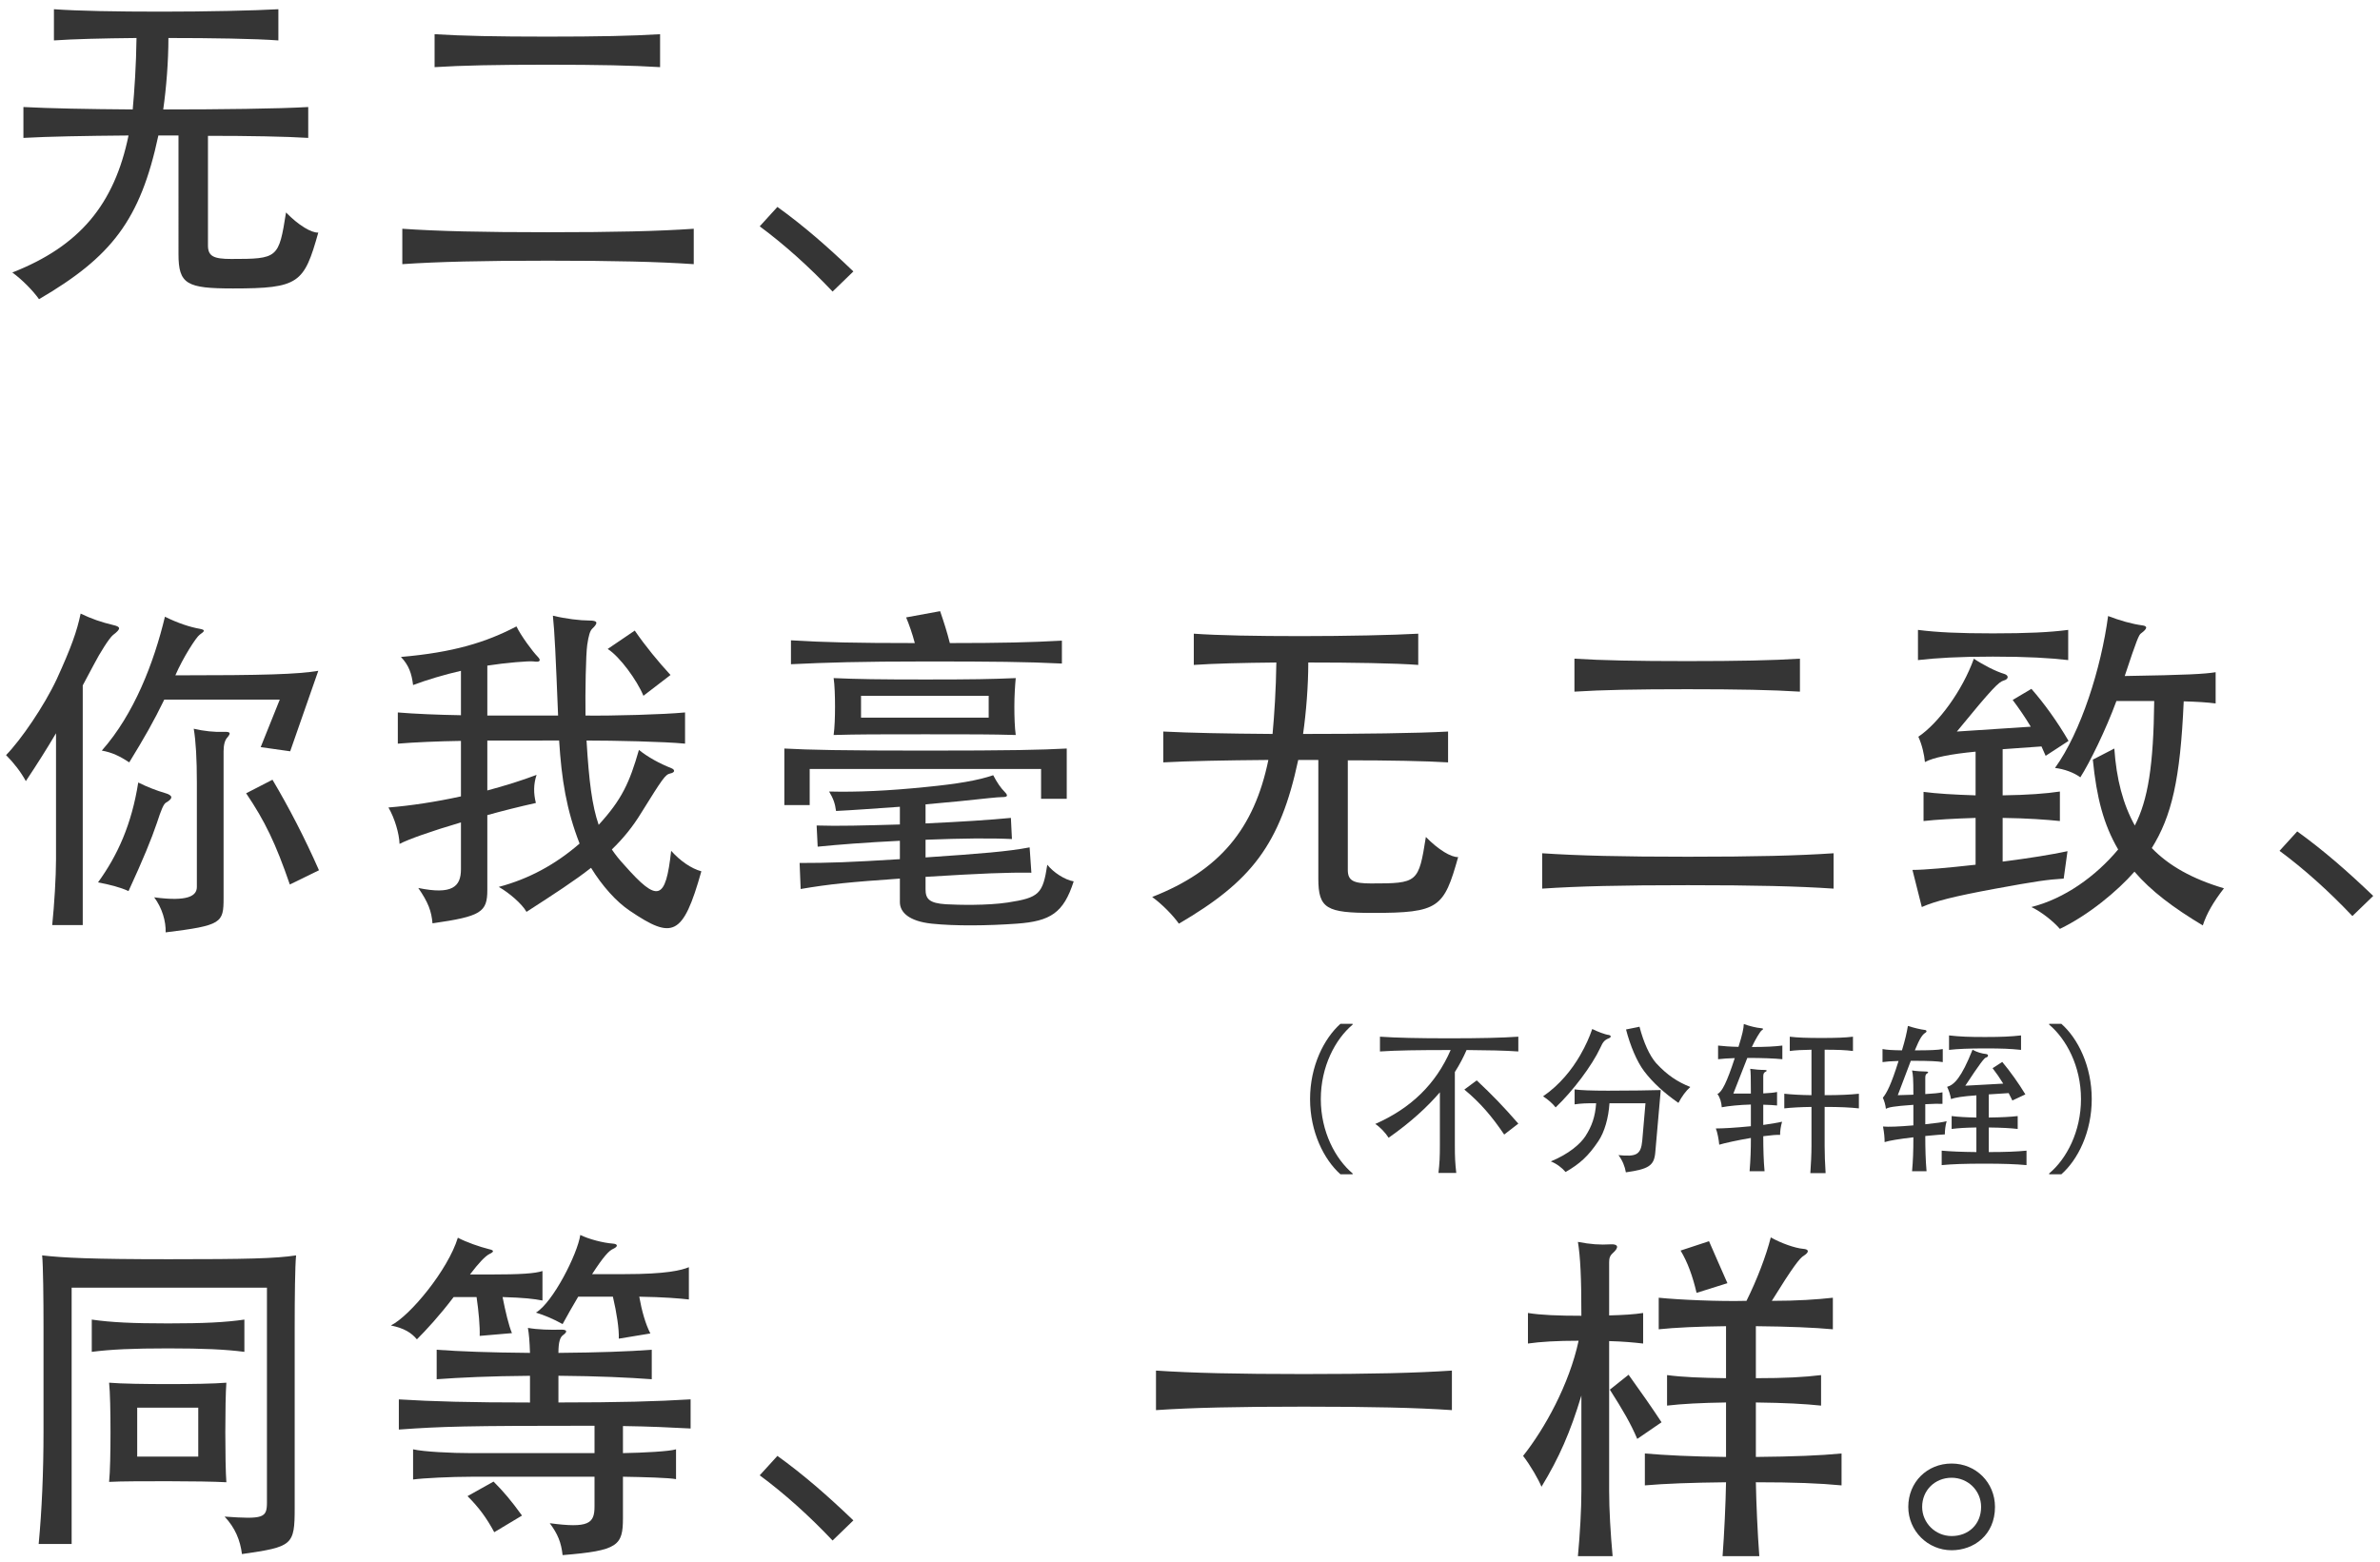
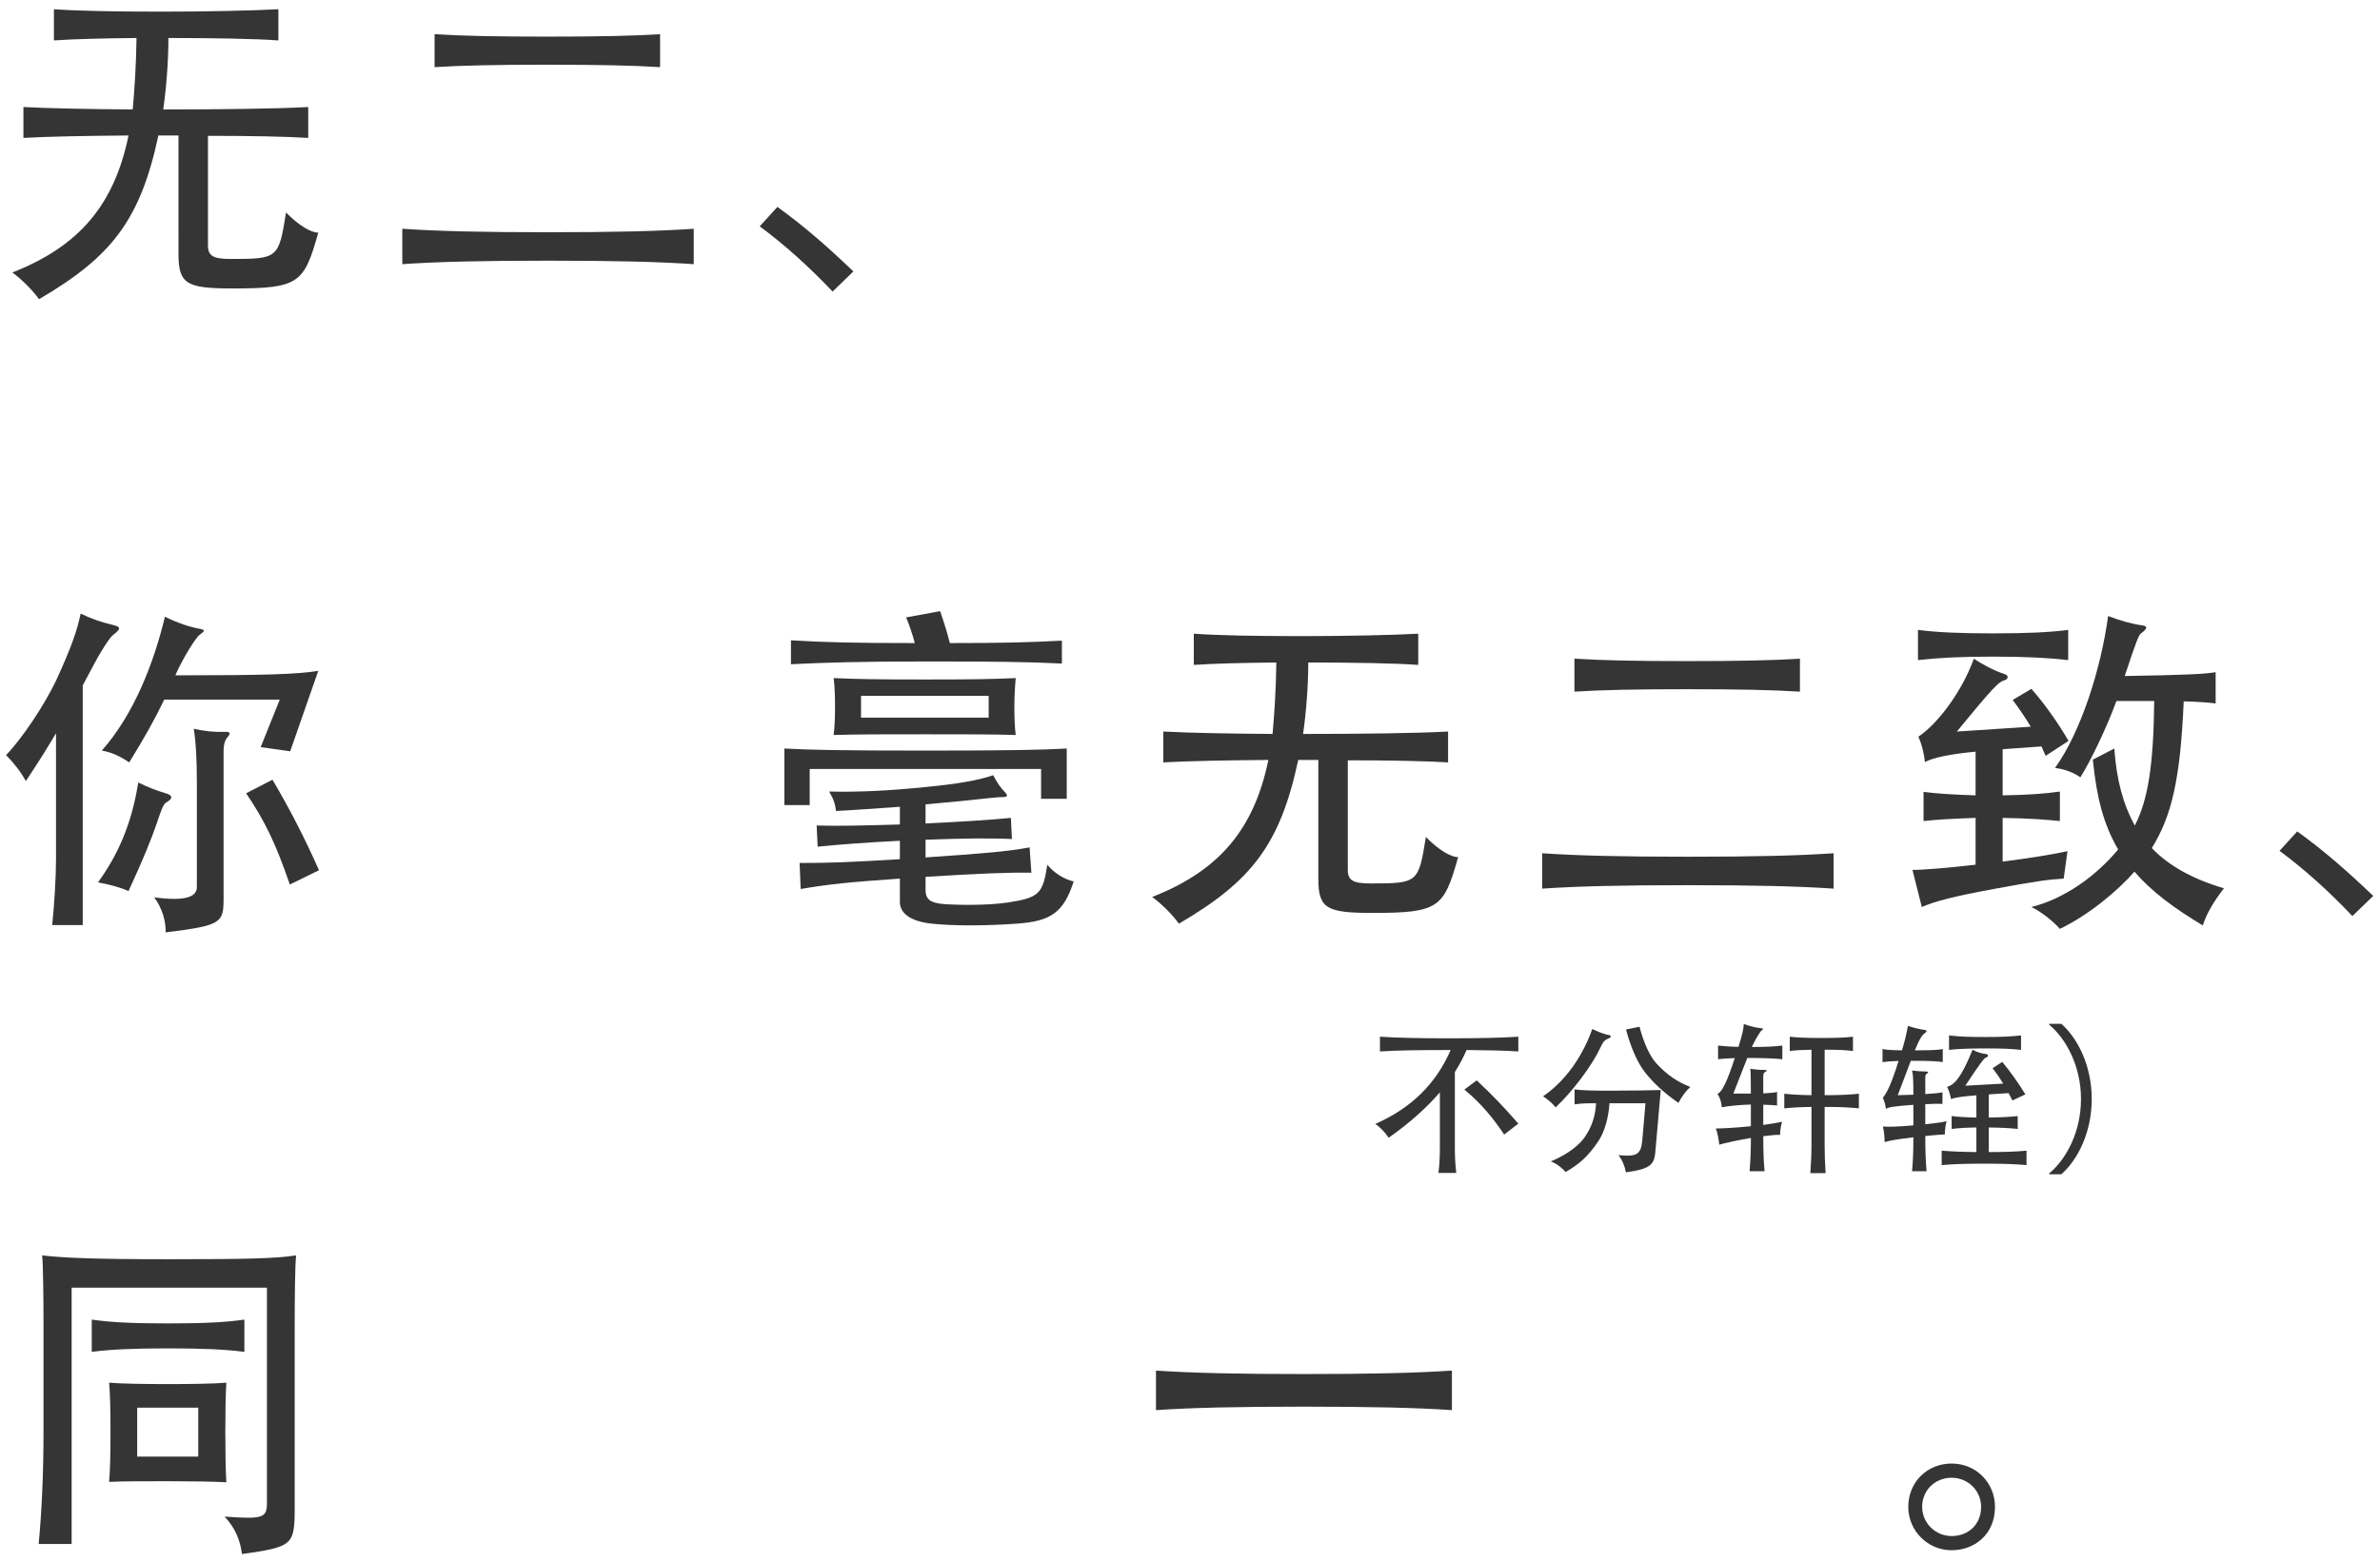
<svg xmlns="http://www.w3.org/2000/svg" version="1.1" id="レイヤー_1" x="0px" y="0px" width="393px" height="258px" viewBox="0 0 393 258" enable-background="new 0 0 393 258" xml:space="preserve">
  <g>
    <g>
      <g>
        <path fill="#353535" d="M50.897,17.676v5.099c-3.61-0.231-9.853-0.342-16.557-0.342v18.1c0,1.778,0.918,2.234,3.839,2.234     c7.732,0,7.85-0.114,9.051-7.678c2.061,2.12,4.181,3.383,5.327,3.325c-2.351,8.364-3.151,9.224-14.091,9.224     c-7.619,0-8.993-0.688-8.993-5.672V22.374h-3.321C23.169,36.352,18.416,42.42,6.444,49.411c-0.974-1.374-2.751-3.207-4.408-4.408     c11.109-4.356,16.839-11.23,19.187-22.629c-7.215,0.059-13.173,0.169-17.357,0.4v-5.099c4.298,0.228,10.543,0.345,18.048,0.4     c0.283-3.034,0.573-7.388,0.628-11.799c-5.672,0.055-10.371,0.172-13.636,0.4V1.523c4.012,0.287,10.256,0.4,17.703,0.4     c7.388,0,15.411-0.172,19.359-0.4v5.154c-3.721-0.287-11.109-0.4-18.158-0.4c0,3.838-0.341,8.192-0.856,11.799     C36.174,18.076,45.967,17.962,50.897,17.676z" />
        <path fill="#353535" d="M90.494,43.052c-10.999,0-18.158,0.173-24.062,0.573V37.78c5.958,0.404,13.063,0.573,24.062,0.573     s18.158-0.169,24.062-0.573v5.845C108.652,43.225,101.492,43.052,90.494,43.052z M90.376,10.688     c-8.475,0-14.029,0.115-18.614,0.401v-5.44c4.585,0.283,10.139,0.4,18.614,0.4c8.479,0,14.037-0.117,18.622-0.4v5.44     C104.413,10.803,98.854,10.688,90.376,10.688z" />
        <path fill="#353535" d="M137.48,48.151c-3.952-4.181-8.074-7.847-12.03-10.771l2.92-3.208c4.301,3.097,8.25,6.532,12.545,10.657     L137.48,48.151z" />
        <path fill="#353535" d="M4.265,129.001c-0.8-1.488-2.001-3.035-3.265-4.294c2.465-2.52,6.303-8.133,8.368-12.545     c2.403-5.268,3.321-7.85,3.949-10.826c1.775,0.86,3.439,1.43,5.386,1.892c1.201,0.283,1.374,0.573-0.055,1.657     c-0.573,0.462-2.12,2.865-3.152,4.871c-0.632,1.205-1.26,2.35-1.833,3.438v39.582H8.622c0.342-3.323,0.628-7.963,0.628-10.825     v-20.854C7.759,123.619,6.213,126.08,4.265,129.001z M25.921,135.877c-0.915,2.691-2.292,6.072-4.699,11.285     c-1.374-0.633-3.148-1.086-5.04-1.434c3.207-4.412,5.558-9.564,6.645-16.497c1.488,0.743,3.152,1.374,4.354,1.719     c1.433,0.4,1.433,0.915,0.228,1.605C27.008,132.784,26.608,133.758,25.921,135.877z M21.34,125.908     c-1.546-1.029-2.865-1.657-4.529-1.947c5.33-6.014,8.596-14.493,10.425-22.111c2.064,1.032,4.128,1.719,5.786,2.005     c0.863,0.173,0.863,0.346-0.055,0.974c-0.573,0.401-2.748,3.78-4.011,6.704c14.782,0,20.167-0.172,23.602-0.746l-4.64,13.291     l-4.871-0.69l3.151-7.847H27.126C25.407,119.093,23.802,121.9,21.34,125.908z M36.919,124.078v24.227     c0,4.129-0.286,4.529-9.566,5.676c0.055-1.836-0.573-4.012-1.892-5.787c5.558,0.744,7.046-0.231,7.046-1.719V129.29     c0-4.011-0.169-6.876-0.515-8.938c1.719,0.4,3.438,0.573,4.926,0.515c1.205-0.055,1.205,0.228,0.632,0.918     C37.151,122.187,36.919,122.987,36.919,124.078z M47.859,146.076c-2.347-6.818-4.122-10.485-7.215-15.066l4.35-2.237     c2.751,4.64,5.33,9.625,7.678,14.952L47.859,146.076z" />
-         <path fill="#353535" d="M76.115,122.359c-3.666,0.055-7.736,0.228-10.425,0.456v-5.154c2.689,0.231,6.759,0.4,10.425,0.459     v-7.333c-2.751,0.628-5.617,1.488-7.905,2.348c-0.231-1.892-0.688-3.266-2.006-4.64c8.651-0.746,14.037-2.406,19.077-5.04     c0.746,1.546,2.693,4.181,3.494,4.985c0.628,0.628,0.4,0.974-0.628,0.801c-0.746-0.118-4.757,0.227-7.677,0.686v8.248h11.686     c-0.401-9.966-0.573-13.746-0.86-16.495c2.064,0.515,4.526,0.801,6.014,0.801c1.436,0,1.491,0.4,0.462,1.374     c-0.345,0.346-0.573,1.087-0.804,2.638c-0.231,1.602-0.341,7.733-0.286,11.682c4.467,0.059,12.945-0.172,16.439-0.514v5.154     c-3.436-0.341-11.745-0.515-16.267-0.515c0.4,6.759,0.918,10.771,2.002,13.923c3.839-4.184,5.103-6.991,6.649-12.375     c1.488,1.205,3.376,2.233,5.385,3.034c0.57,0.231,0.629,0.691-0.231,0.863c-0.804,0.173-1.26,0.856-4.754,6.469     c-1.432,2.352-2.982,4.239-4.871,6.076c0.573,0.855,1.26,1.719,2.061,2.574c5.558,6.304,6.818,5.845,7.733-2.348     c1.546,1.719,3.325,2.922,4.985,3.381c-3.034,10.767-4.753,11.285-11.799,6.527c-2.234-1.486-4.585-4.121-6.415-7.102     c-2.693,2.121-6.131,4.354-10.657,7.273c-0.742-1.316-2.862-3.148-4.581-4.121c4.985-1.32,9.394-3.726,13.346-7.16     c-2.174-5.559-2.979-10.599-3.379-17.017H80.469v8.248c2.979-0.801,5.73-1.657,8.133-2.575c-0.515,1.546-0.515,3.038-0.114,4.64     c-2.807,0.627-5.554,1.318-8.019,2.005v12.372c0,3.666-1.029,4.354-9.052,5.5c-0.173-2.002-0.687-3.438-2.348-5.84     c5.558,1.146,7.046-0.174,7.046-3.094v-7.732c-5.043,1.484-8.71,2.803-10.139,3.549c-0.059-1.719-0.801-4.239-1.833-6.014     c3.608-0.287,7.792-0.918,11.972-1.834V122.359z M106.246,114.909c-1.032-2.52-3.894-6.469-5.899-7.733l4.467-3.035     c1.775,2.579,3.894,5.154,5.904,7.333L106.246,114.909z" />
        <path fill="#353535" d="M171.909,131.925v-4.926h-38.208v5.958h-4.184v-9.338c4.184,0.228,9.283,0.342,23.316,0.342     c14.036,0,19.077-0.114,23.315-0.342v8.306H171.909z M175.348,105.802v3.783c-5.903-0.29-11.4-0.344-22.343-0.344     c-10.998,0-16.498,0.172-22.396,0.455v-3.949c5.612,0.342,10.711,0.456,20.45,0.456c-0.401-1.547-0.974-3.148-1.433-4.239     l5.612-1.029c0.632,1.83,1.146,3.439,1.606,5.268C165.378,106.203,170.19,106.089,175.348,105.802z M138.054,133.932     c-0.169-1.265-0.459-2.064-1.146-3.211c4.581,0.117,9.793-0.113,15.983-0.746c5.213-0.511,8.592-1.083,11.112-1.947     c0.629,1.205,1.26,2.121,1.893,2.751c0.629,0.632,0.455,0.859-0.347,0.859c-0.859,0-2.692,0.227-7.159,0.687     c-1.718,0.173-3.666,0.342-5.558,0.515v3.15c6.073-0.285,10.543-0.572,14.092-0.914l0.173,3.492     c-3.549-0.172-8.192-0.116-14.265,0.115v2.92c9.279-0.631,13.577-0.974,17.185-1.66l0.29,4.184     c-3.957-0.059-8.078,0.111-17.475,0.684v2.064c0,1.546,0.573,2.292,3.383,2.465c2.002,0.109,6.759,0.227,10.194-0.291     c5.213-0.801,5.786-1.43,6.528-6.242c0.975,1.262,2.925,2.521,4.356,2.75c-1.663,5.211-3.838,6.586-9.396,6.986     c-4.867,0.346-10.135,0.404-14.032,0c-3.781-0.4-5.272-1.889-5.272-3.549V145.1c-8.247,0.573-11.685,0.916-16.383,1.719     l-0.174-4.297c4.931,0,8.251-0.115,16.557-0.631v-3.035c-5.841,0.287-10.138,0.631-13.574,0.974l-0.172-3.498     c3.493,0.118,7.847,0,13.746-0.169v-2.924C144.472,133.529,140.574,133.813,138.054,133.932z M152.833,121.268     c-7.615,0-11.282,0-15.178,0.117c0.168-1.205,0.23-2.92,0.23-4.698c0-1.719-0.062-3.607-0.23-4.699     c3.896,0.173,7.563,0.229,15.178,0.229c7.677,0,10.826-0.056,14.893-0.229c-0.11,1.146-0.228,2.921-0.228,4.699     c0,1.719,0.058,3.494,0.228,4.698C163.718,121.268,160.452,121.268,152.833,121.268z M163.258,114.909h-21.079v3.611h21.079     V114.909z" />
        <path fill="#353535" d="M239.116,120.813v5.095c-3.608-0.228-9.853-0.342-16.558-0.342v18.1c0,1.777,0.918,2.236,3.838,2.236     c7.733,0,7.852-0.117,9.053-7.678c2.064,2.121,4.185,3.381,5.33,3.321c-2.352,8.368-3.151,9.224-14.092,9.224     c-7.623,0-8.996-0.687-8.996-5.668v-19.594h-3.32c-2.979,13.98-7.732,20.051-19.705,27.037c-0.974-1.374-2.751-3.203-4.412-4.408     c11.112-4.354,16.84-11.23,19.188-22.629c-7.215,0.059-13.173,0.172-17.354,0.4v-5.095c4.298,0.228,10.54,0.345,18.045,0.4     c0.286-3.038,0.572-7.387,0.627-11.799c-5.667,0.055-10.364,0.172-13.632,0.4v-5.158c4.008,0.287,10.257,0.401,17.699,0.401     c7.392,0,15.41-0.172,19.363-0.401v5.158c-3.727-0.287-11.112-0.4-18.158-0.4c0,3.838-0.342,8.188-0.859,11.799     C224.396,121.212,234.189,121.095,239.116,120.813z" />
        <path fill="#353535" d="M278.712,146.189c-10.999,0-18.157,0.168-24.058,0.568v-5.841c5.957,0.399,13.059,0.573,24.058,0.573     s18.158-0.174,24.062-0.573v5.841C296.87,146.357,289.711,146.189,278.712,146.189z M278.6,113.825     c-8.478,0-14.035,0.11-18.619,0.401v-5.444c4.584,0.286,10.143,0.4,18.619,0.4c8.479,0,14.031-0.114,18.616-0.4v5.444     C292.631,113.936,287.077,113.825,278.6,113.825z" />
        <path fill="#353535" d="M332.346,115.6l3.092-1.836c2.121,2.409,4.299,5.444,6.133,8.596l-3.78,2.465     c-0.231-0.518-0.46-1.036-0.688-1.55l-6.414,0.459v7.62c4.123-0.059,7.16-0.287,9.453-0.631v4.871     c-2.293-0.232-5.33-0.46-9.453-0.515v7.215c4.522-0.573,8.018-1.146,10.709-1.719l-0.629,4.528c-2.691,0.17-4.41,0.4-11.57,1.719     c-6.477,1.201-9.68,2.003-11.858,2.977l-1.546-6.131c2.006,0,5.785-0.342,10.425-0.857v-7.731     c-3.666,0.114-6.473,0.282-8.593,0.515v-4.813c2.176,0.285,4.984,0.459,8.593,0.572v-7.217c-4.181,0.4-6.989,0.974-8.364,1.719     c-0.113-1.201-0.455-2.807-1.086-4.184c3.323-2.23,7.272-7.615,9.164-12.887c1.547,1.032,3.666,2.12,5.041,2.52     c0.744,0.231,0.744,0.859-0.113,1.087c-0.805,0.231-1.778,1.146-7.733,8.423l12.204-0.801     C334.409,118.465,333.377,116.973,332.346,115.6z M316.706,109.013v-4.985c3.151,0.401,6.705,0.573,12.373,0.573     c5.675,0,9.396-0.172,12.435-0.573v4.985c-2.981-0.345-6.76-0.573-12.435-0.573C323.411,108.44,319.744,108.667,316.706,109.013z      M340.141,153.406c-1.092-1.262-3.039-2.809-4.703-3.609c5.444-1.374,10.6-5.041,14.324-9.507     c-2.406-4.125-3.554-8.537-4.182-14.837l3.549-1.833c0.346,5.04,1.438,9.221,3.385,12.714c2.174-4.238,3.092-9.907,3.203-20.561     h-6.242c-1.719,4.695-4.412,10.194-5.957,12.601c-1.088-0.801-2.693-1.374-4.183-1.547c4.299-5.958,7.619-16.498,8.767-25.09     c1.946,0.746,3.947,1.319,5.668,1.546c0.862,0.114,0.862,0.518-0.229,1.318c-0.346,0.228-0.688,0.974-2.693,7.043     c10.485-0.169,13.236-0.342,15.012-0.628v5.157c-1.319-0.172-3.094-0.29-5.272-0.345c-0.567,13.004-2.006,18.959-5.271,24.23     c2.811,2.924,6.703,5.098,11.916,6.646c-1.773,2.292-2.864,4.184-3.493,6.131c-4.867-2.92-8.533-5.672-11.285-8.879     C349.646,147.162,344.891,151.115,340.141,153.406z" />
        <path fill="#353535" d="M388.441,151.288c-3.955-4.185-8.078-7.851-12.03-10.771l2.921-3.211     c4.298,3.096,8.247,6.531,12.549,10.656L388.441,151.288z" />
        <path fill="#353535" d="M48.661,219.191v29.845c0,6.187-0.342,6.417-8.707,7.618c-0.283-2.236-1.088-4.297-2.865-6.187     c6.417,0.455,6.991,0.228,6.991-2.348v-35.46H11.83v42.331H6.385c0.518-5.441,0.801-11.854,0.801-18.501v-17.299     c0-4.471-0.055-10.256-0.228-11.861c3.494,0.4,8.195,0.633,20.968,0.633c12.773,0,17.585-0.115,20.965-0.633     C48.719,209.107,48.661,214.262,48.661,219.191z M27.754,222.686c-5.903,0-9.452,0.172-12.6,0.573v-5.329     c3.148,0.457,6.697,0.631,12.6,0.631c5.9,0,9.452-0.174,12.601-0.631v5.329C37.206,222.857,33.654,222.686,27.754,222.686z      M27.754,244.624c-3.721,0-7.85,0-9.738,0.112c0.169-1.659,0.231-4.926,0.231-8.188c0-3.267-0.062-6.648-0.231-8.195     c1.947,0.172,6.017,0.23,9.738,0.23c3.722,0,7.678-0.059,9.625-0.23c-0.118,1.547-0.173,4.93-0.173,8.195     c0,3.32,0.055,6.643,0.173,8.246C35.487,244.684,31.476,244.624,27.754,244.624z M32.739,232.479H22.655v8.078h10.083     L32.739,232.479L32.739,232.479z" />
-         <path fill="#353535" d="M68.842,221.193c-0.918-1.088-2.065-1.832-4.298-2.293c3.207-1.602,9.452-9.221,11.057-14.49     c1.429,0.744,3.548,1.49,5.154,1.891c0.804,0.174,0.915,0.401,0.059,0.803c-0.69,0.345-1.777,1.49-3.21,3.379h3.21     c5.269,0,7.505-0.168,8.762-0.572v4.869c-1.488-0.285-2.976-0.457-6.587-0.571c0.459,2.349,1.033,4.753,1.547,5.958l-5.327,0.457     c0.059-1.488-0.172-4.123-0.515-6.415H74.91C72.563,217.3,70.388,219.646,68.842,221.193z M72.107,227.781v-4.868     c4.008,0.287,8.647,0.459,15.407,0.519c-0.058-1.893-0.169-3.154-0.342-4.129c1.657,0.29,3.608,0.346,5.555,0.29     c0.915,0,1.032,0.343,0.231,0.914c-0.462,0.343-0.746,1.089-0.746,2.925c6.76-0.06,11.514-0.23,15.411-0.519v4.868     c-3.897-0.283-8.651-0.516-15.411-0.573v4.411c9.967,0,16.267-0.172,21.825-0.514v4.813c-3.266-0.173-6.814-0.346-11.171-0.404     v4.471c3.321-0.059,7.732-0.285,8.765-0.631v4.931c-1.088-0.231-5.444-0.347-8.765-0.402v6.813c0,4.587-0.801,5.388-9.966,6.133     c-0.231-2.12-0.805-3.493-2.12-5.271c6.417,0.859,7.391,0.06,7.391-2.75v-4.925H77.893c-3.383,0-8.023,0.229-9.683,0.457v-4.985     c1.715,0.4,6.3,0.631,9.683,0.631h20.278v-4.524c-21.542,0-25.035,0.114-32.312,0.629v-4.981     c5.503,0.343,11.803,0.515,21.655,0.515v-4.411C80.755,227.268,76.057,227.498,72.107,227.781z M81.614,253.044     c-1.26-2.349-2.52-4.065-4.412-5.959l4.294-2.401c1.609,1.602,2.924,3.147,4.702,5.612L81.614,253.044z M92.9,218.674     c-1.546-0.859-3.035-1.49-4.412-1.892c2.807-1.657,6.874-9.681,7.333-12.828c1.377,0.685,3.78,1.315,5.386,1.429     c0.804,0.059,0.915,0.46,0.058,0.859c-0.69,0.287-1.605,1.261-3.494,4.181h5.382c6.873,0,9.338-0.629,10.598-1.146v5.33     c-1.488-0.172-4.18-0.399-8.192-0.459c0.4,2.293,1.029,4.525,1.833,6.072l-5.213,0.86c0.059-1.606-0.342-4.241-0.973-6.933     h-5.728C94.505,215.809,93.701,217.184,92.9,218.674z" />
-         <path fill="#353535" d="M137.48,254.418c-3.952-4.182-8.074-7.848-12.03-10.768l2.92-3.207c4.301,3.093,8.25,6.531,12.545,10.652     L137.48,254.418z" />
        <path fill="#353535" d="M215.289,232.311c-10.998,0-18.503,0.168-24.406,0.572v-6.531c5.959,0.4,13.408,0.573,24.406,0.573     s18.559-0.173,24.459-0.573v6.531C233.848,232.479,226.287,232.311,215.289,232.311z" />
-         <path fill="#353535" d="M254.54,245.539c-0.459-1.146-1.833-3.551-3.038-5.096c3.553-4.469,7.622-11.801,9.169-19.021     c-3.61,0-6.358,0.174-8.368,0.463v-5.045c2.12,0.344,4.985,0.46,8.824,0.46c0-6.473-0.172-9.68-0.572-12.2     c2.063,0.401,3.664,0.512,5.44,0.401c1.146-0.06,1.435,0.456,0.345,1.429c-0.515,0.459-0.629,0.863-0.629,1.547v8.766     c2.292-0.059,4.121-0.169,5.613-0.401v5.046c-1.492-0.174-3.321-0.347-5.613-0.404v24.748c0,3.035,0.229,7.043,0.573,10.771     h-5.729c0.346-3.729,0.572-7.736,0.572-10.771v-15.756C259.294,236.55,257.461,240.727,254.54,245.539z M270.352,237.634     c-1.092-2.575-2.406-4.81-4.525-8.135l3.093-2.46c2.062,2.861,3.897,5.499,5.444,7.848L270.352,237.634z M273.898,219.533v-5.213     c3.385,0.343,10.025,0.633,14.492,0.515c1.719-3.438,3.267-7.505,4.012-10.479c1.721,0.974,4.013,1.773,5.33,1.888     c0.975,0.06,1.088,0.516,0.11,1.146c-0.628,0.342-1.829,1.889-5.268,7.446c4.239,0,7.504-0.228,10.079-0.515v5.213     c-3.094-0.286-7.158-0.458-12.715-0.514v8.588c4.811,0,8.021-0.17,10.769-0.512v5.041c-2.748-0.289-5.958-0.459-10.769-0.519     v8.997c6.301-0.061,10.597-0.231,14.15-0.573v5.269c-3.555-0.346-7.85-0.516-14.15-0.516c0.061,3.436,0.287,8.477,0.57,12.204     h-6.068c0.283-3.729,0.515-8.769,0.572-12.204c-5.613,0.061-10.197,0.229-13.404,0.516v-5.269     c3.262,0.283,7.791,0.515,13.404,0.573v-8.997c-4.126,0.06-7.277,0.229-9.738,0.519v-5.041c2.578,0.342,5.612,0.456,9.738,0.512     v-8.588C280.316,219.075,276.65,219.247,273.898,219.533z M280.148,213.518c-0.637-2.748-1.492-5.096-2.639-6.986l4.694-1.547     c0.862,2.006,1.838,4.184,3.039,6.932L280.148,213.518z" />
        <path fill="#353535" d="M322.266,256.023c-3.953,0-7.16-3.207-7.16-7.16c0-4.067,3.094-7.159,7.16-7.159     c4.012,0,7.158,3.151,7.158,7.159C329.424,253.503,325.932,256.023,322.266,256.023z M322.266,244.051     c-2.748,0-4.869,2.063-4.869,4.813c0,2.635,2.177,4.814,4.869,4.814c2.805,0,4.866-1.951,4.866-4.814     C327.132,246.17,324.957,244.051,322.266,244.051z" />
      </g>
    </g>
    <g>
      <g>
-         <path fill="#353535" d="M223.354,169.219c-2.886,2.418-5.254,6.953-5.254,12.29c0,5.438,2.443,9.925,5.254,12.285v0.136h-2.017     c-2.706-2.418-5.012-6.98-5.012-12.421c0-5.442,2.306-10.005,5.012-12.421h2.017V169.219z" />
        <path fill="#353535" d="M227.868,173.65v-2.44c2.707,0.187,6.394,0.267,11.434,0.267c5.048,0,8.706-0.08,11.413-0.267v2.44     c-2.201-0.158-5.068-0.211-8.548-0.237c-0.504,1.169-1.14,2.39-1.933,3.634v12.104c0,1.961,0.048,2.92,0.234,4.564h-2.941     c0.187-1.645,0.234-2.604,0.234-4.564v-8.758c-2.064,2.414-4.826,4.959-8.464,7.508c-0.478-0.767-1.409-1.775-2.204-2.279     c5.842-2.575,9.979-6.53,12.449-12.209C234.18,173.414,230.575,173.465,227.868,173.65z M248.381,187.371     c-2.043-3.025-3.956-5.255-6.579-7.43l2.044-1.514c2.596,2.441,4.35,4.246,6.869,7.141L248.381,187.371z" />
        <path fill="#353535" d="M264.254,173.043c-1.354,2.917-4.543,7.163-7.38,9.846c-0.504-0.662-1.298-1.33-2.071-1.832     c2.762-1.886,4.807-4.486,6.131-6.793c0.933-1.621,1.512-2.945,1.988-4.326c0.828,0.424,2.154,0.929,2.706,0.98     c0.429,0.083,0.483,0.372,0.028,0.561C264.966,171.742,264.676,172.084,264.254,173.043z M260.008,182.385v-2.471     c0.85,0.135,2.729,0.213,5.518,0.213c3.342,0,7.483-0.057,8.707-0.105l-0.905,10.324c-0.187,2.174-1.111,2.734-4.854,3.264     c-0.158-0.957-0.559-1.965-1.222-2.842c2.948,0.293,3.714-0.049,3.929-2.412l0.531-6.156h-5.945     c-0.158,2.441-0.82,4.75-1.836,6.263c-1.671,2.492-3.072,3.742-5.412,5.095c-0.58-0.69-1.483-1.381-2.438-1.752     c2.92-1.195,4.881-2.865,5.73-4.191c1.035-1.62,1.594-3.159,1.754-5.413C261.838,182.197,261.12,182.227,260.008,182.385z      M277.152,182.143c-2.362-1.642-4.246-3.369-5.655-5.226c-1.194-1.565-2.306-4.218-2.997-6.899l2.225-0.453     c0.689,2.631,1.649,4.75,2.734,6c1.884,2.043,3.555,3.104,5.654,3.953C278.366,180.184,277.73,181.057,277.152,182.143z" />
        <path fill="#353535" d="M289.006,176.516c0.67,0.107,1.68,0.188,2.417,0.188c0.373,0,0.4,0.186,0.083,0.316     c-0.242,0.11-0.346,0.321-0.346,0.748v2.809c1.063-0.047,1.803-0.131,2.279-0.234v2.227c-0.506-0.051-1.299-0.106-2.279-0.129     v3.345c1.195-0.16,2.65-0.429,3.107-0.531c-0.216,0.714-0.347,1.644-0.324,2.175c-0.555-0.029-1.354,0.026-2.783,0.215     c0,2.041,0.056,4.11,0.215,5.785h-2.473c0.158-1.886,0.215-3.557,0.215-5.496c-2.23,0.373-4.46,0.875-5.227,1.114     c-0.057-0.741-0.298-2.067-0.561-2.683c1.166,0,3.107-0.104,5.786-0.369v-3.582c-1.886,0.051-3.688,0.238-4.806,0.451     c-0.057-0.797-0.264-1.566-0.719-2.202c0.745-0.267,1.596-2.017,2.865-5.917c-1.084,0.023-1.989,0.104-2.755,0.184v-2.255     c0.925,0.104,1.987,0.187,3.368,0.214c0.636-2.02,0.851-3.003,0.878-3.77c0.849,0.318,2.118,0.636,2.894,0.691     c0.346,0.023,0.395,0.158,0.047,0.369c-0.205,0.135-1.033,1.461-1.615,2.733c2.259,0,3.82-0.08,5.041-0.238v2.255     c-1.354-0.131-3.237-0.211-5.787-0.211l-2.305,5.889h2.894C289.117,177.98,289.089,176.943,289.006,176.516z M306.95,180.631     v2.417c-1.464-0.159-3.162-0.241-5.654-0.241v6.477c0,1.25,0.056,2.921,0.159,4.461h-2.521c0.104-1.354,0.188-3.211,0.188-4.461     v-6.477c-1.857,0.028-3.266,0.107-4.488,0.241v-2.417c1.251,0.131,2.631,0.215,4.488,0.239v-7.509     c-1.512,0.027-2.631,0.08-3.583,0.211v-2.361c1.298,0.159,2.837,0.211,5.226,0.211c2.361,0,3.93-0.052,5.207-0.211v2.361     c-1.166-0.158-2.604-0.211-4.675-0.211v7.509C303.788,180.87,305.486,180.79,306.95,180.631z" />
        <path fill="#353535" d="M315.732,176.786c0.56,0.103,1.754,0.182,2.39,0.182c0.317,0,0.346,0.187,0.083,0.322     c-0.215,0.103-0.291,0.317-0.291,0.739v2.658c1.402-0.084,2.203-0.16,2.839-0.293v1.91c-0.614-0.029-1.325-0.029-2.839,0.055     v3.313c1.83-0.185,2.887-0.342,3.527-0.504c-0.213,0.718-0.295,1.539-0.295,2.177c-0.58,0.025-1.588,0.107-3.232,0.268     c0,2.095,0.05,3.955,0.208,5.813h-2.39c0.158-1.808,0.215-3.186,0.215-5.6c-2.417,0.29-3.901,0.529-4.75,0.794     c0-0.718-0.057-1.46-0.264-2.574c0.926,0.082,2.494,0.026,5.014-0.188v-3.396c-3.37,0.242-4.061,0.401-4.536,0.663     c-0.056-0.58-0.271-1.354-0.504-1.83c0.663-0.82,1.354-2.124,2.596-6.076c-1.216,0.028-2.043,0.104-2.651,0.188v-2.152     c0.746,0.136,1.596,0.187,3.211,0.211c0.531-1.751,0.793-2.917,0.98-4.032c0.876,0.291,2.202,0.61,2.789,0.662     c0.316,0.028,0.4,0.291,0.082,0.477c-0.428,0.27-0.876,0.797-1.727,2.894c2.521,0,3.742-0.051,4.612-0.211v2.152     c-0.87-0.136-1.905-0.216-5.274-0.216l-2.153,5.68l2.575-0.08C315.947,178.164,315.893,177.5,315.732,176.786z M329.029,176.413     l1.596-1.035c1.325,1.59,2.707,3.526,3.818,5.36l-2.147,1.008c-0.187-0.396-0.399-0.796-0.614-1.219l-3.285,0.211v3.822     c2.119-0.028,3.609-0.107,4.776-0.242v2.127c-1.167-0.135-2.657-0.215-4.776-0.242v4.061c2.76,0,4.64-0.076,6.233-0.234v2.389     c-1.728-0.162-3.798-0.242-6.979-0.242c-3.238,0-5.33,0.08-7.028,0.242v-2.389c1.483,0.13,3.211,0.209,5.729,0.234v-4.061     c-1.809,0.027-3.004,0.107-4.086,0.242v-2.127c1.11,0.135,2.389,0.214,4.086,0.242v-3.664c-2.334,0.16-3.508,0.369-4.19,0.612     c-0.109-0.663-0.324-1.354-0.642-2.017c1.146-0.321,2.34-1.463,4.197-6.131c0.689,0.396,1.512,0.636,2.251,0.715     c0.429,0.052,0.399,0.48-0.049,0.584c-0.241,0.055-0.959,0.932-3.397,4.646l6.264-0.346     C330.039,177.794,329.805,177.42,329.029,176.413z M321.836,173.389V171c1.913,0.21,3.163,0.262,5.973,0.262     c2.762,0,4.219-0.074,5.918-0.262v2.389c-1.803-0.186-3.156-0.242-5.918-0.242C324.999,173.146,323.301,173.227,321.836,173.389z     " />
        <path fill="#353535" d="M338.372,193.794c2.894-2.413,5.254-6.953,5.254-12.285c0-5.442-2.444-9.929-5.254-12.29v-0.131h2.017     c2.733,2.416,5.012,6.979,5.012,12.421c0,5.439-2.277,10.003-5.012,12.421h-2.017V193.794z" />
      </g>
    </g>
  </g>
</svg>